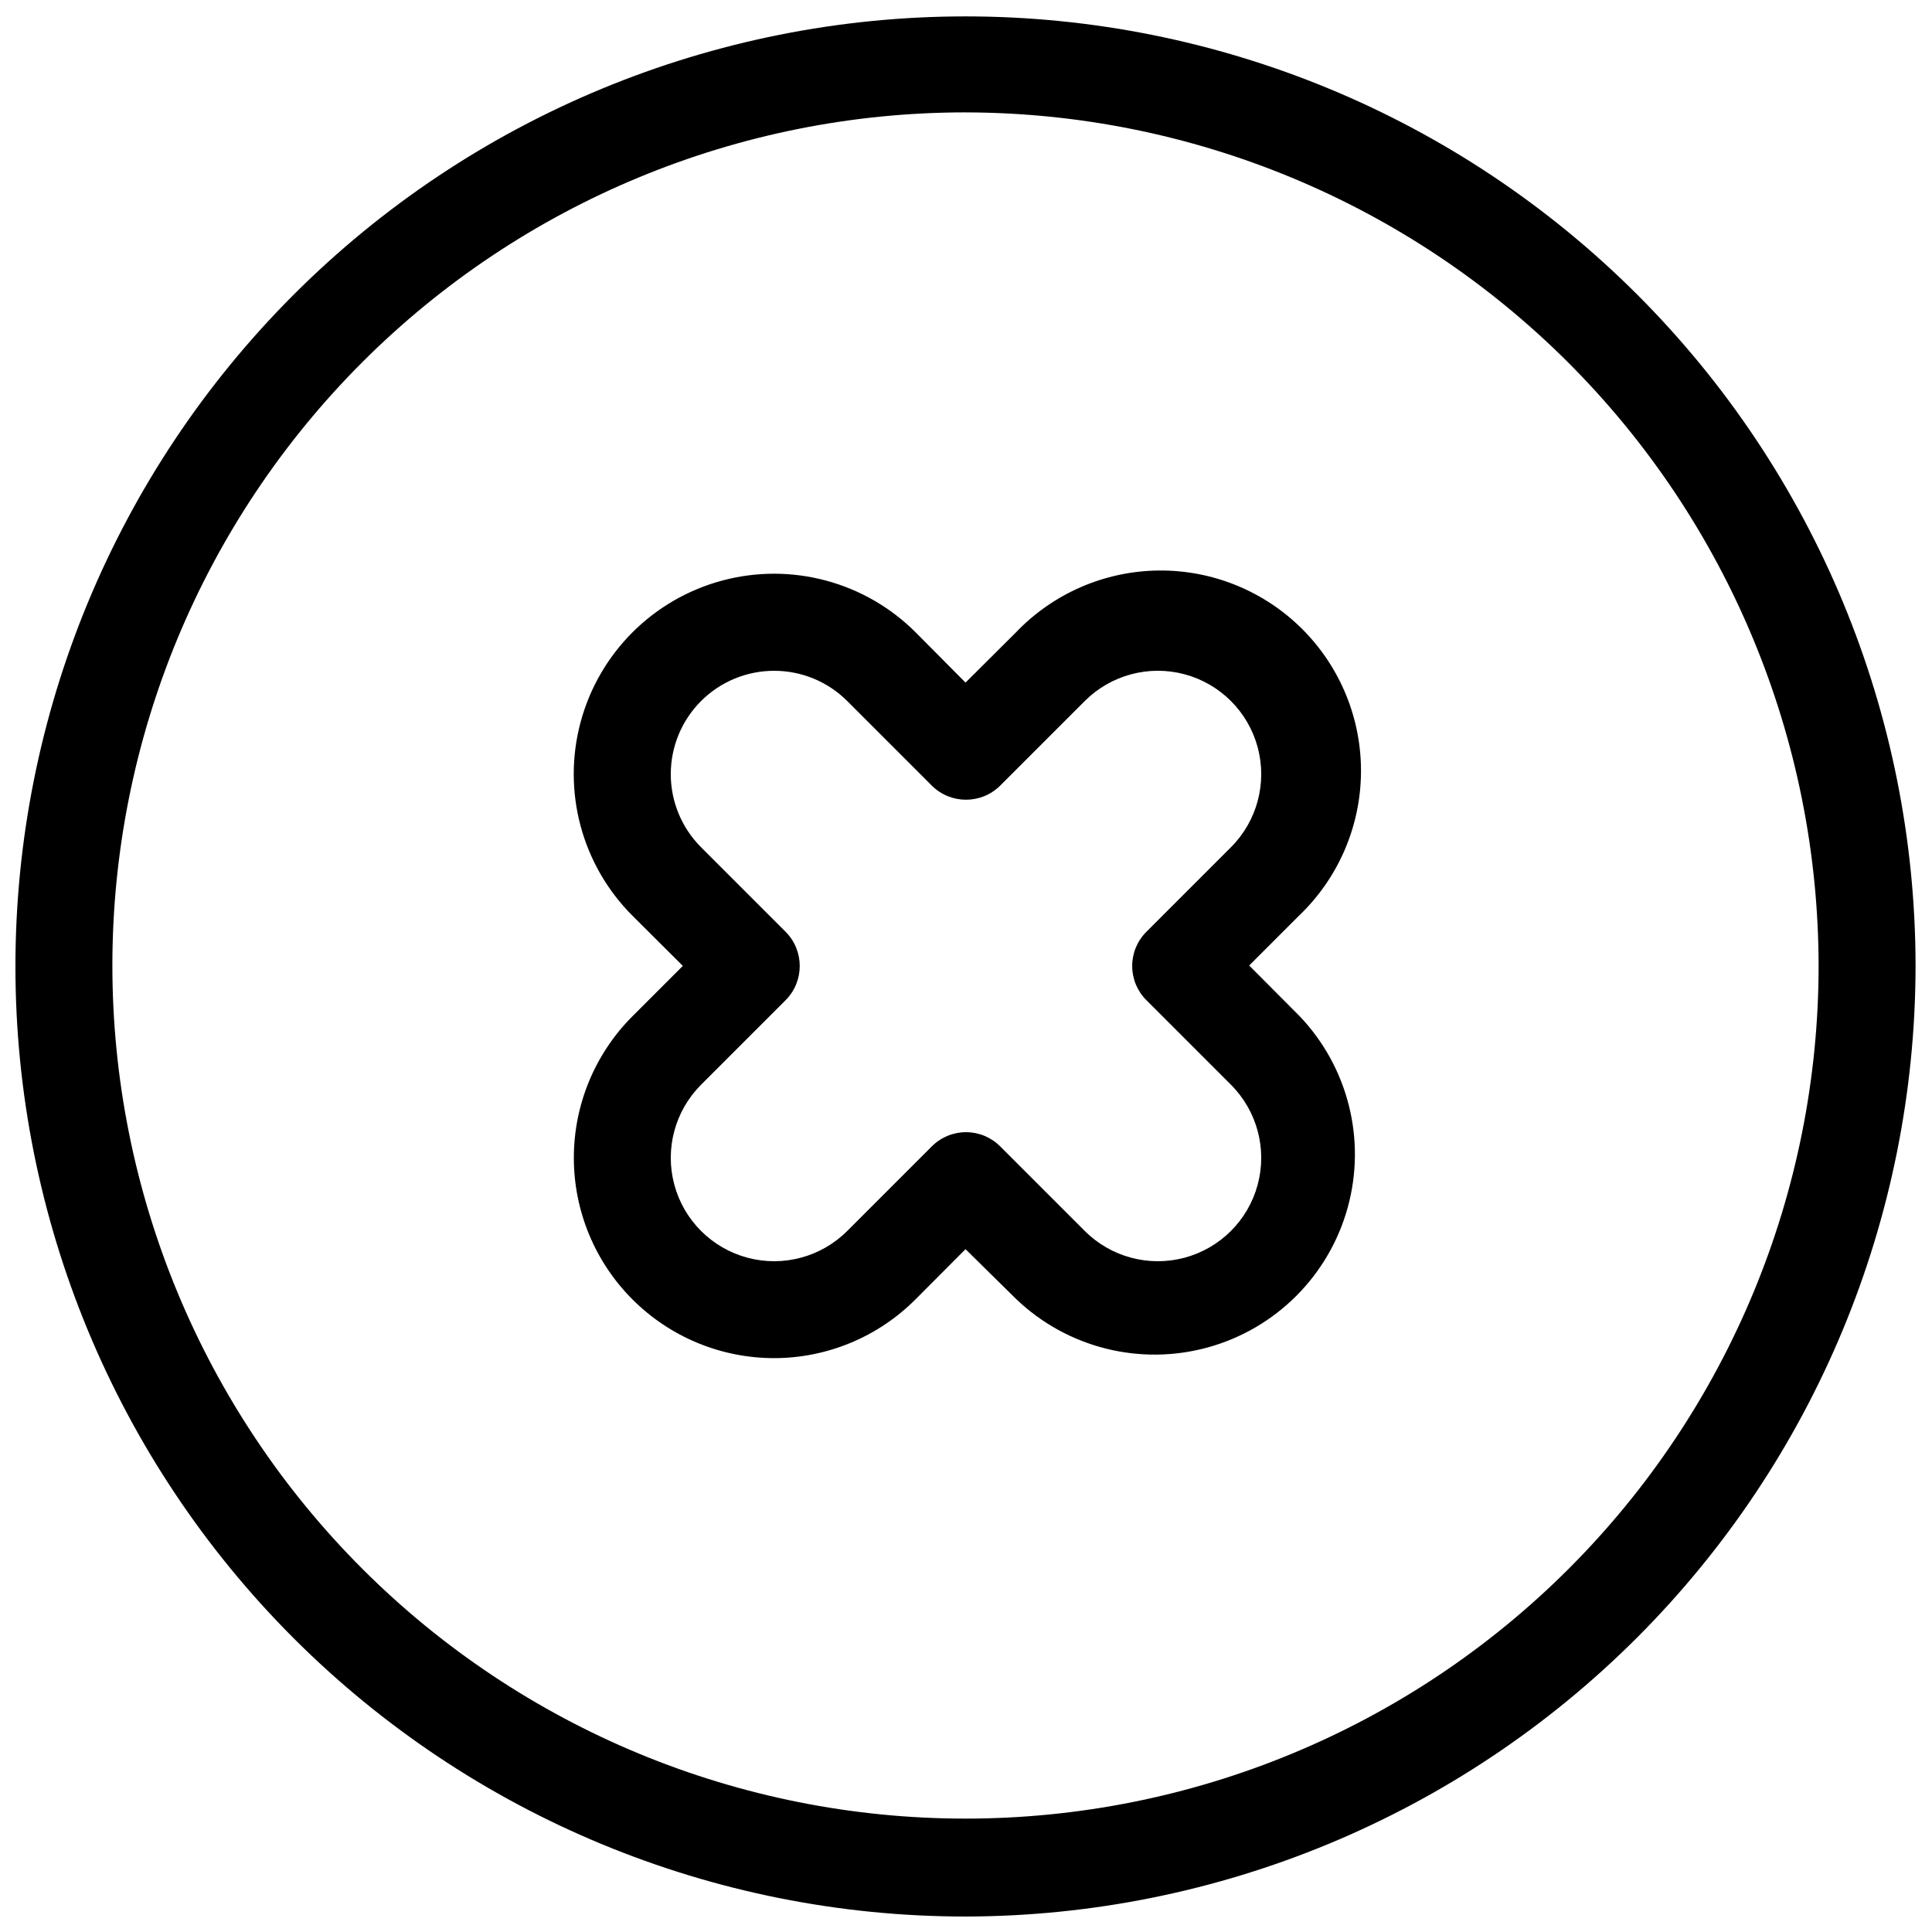
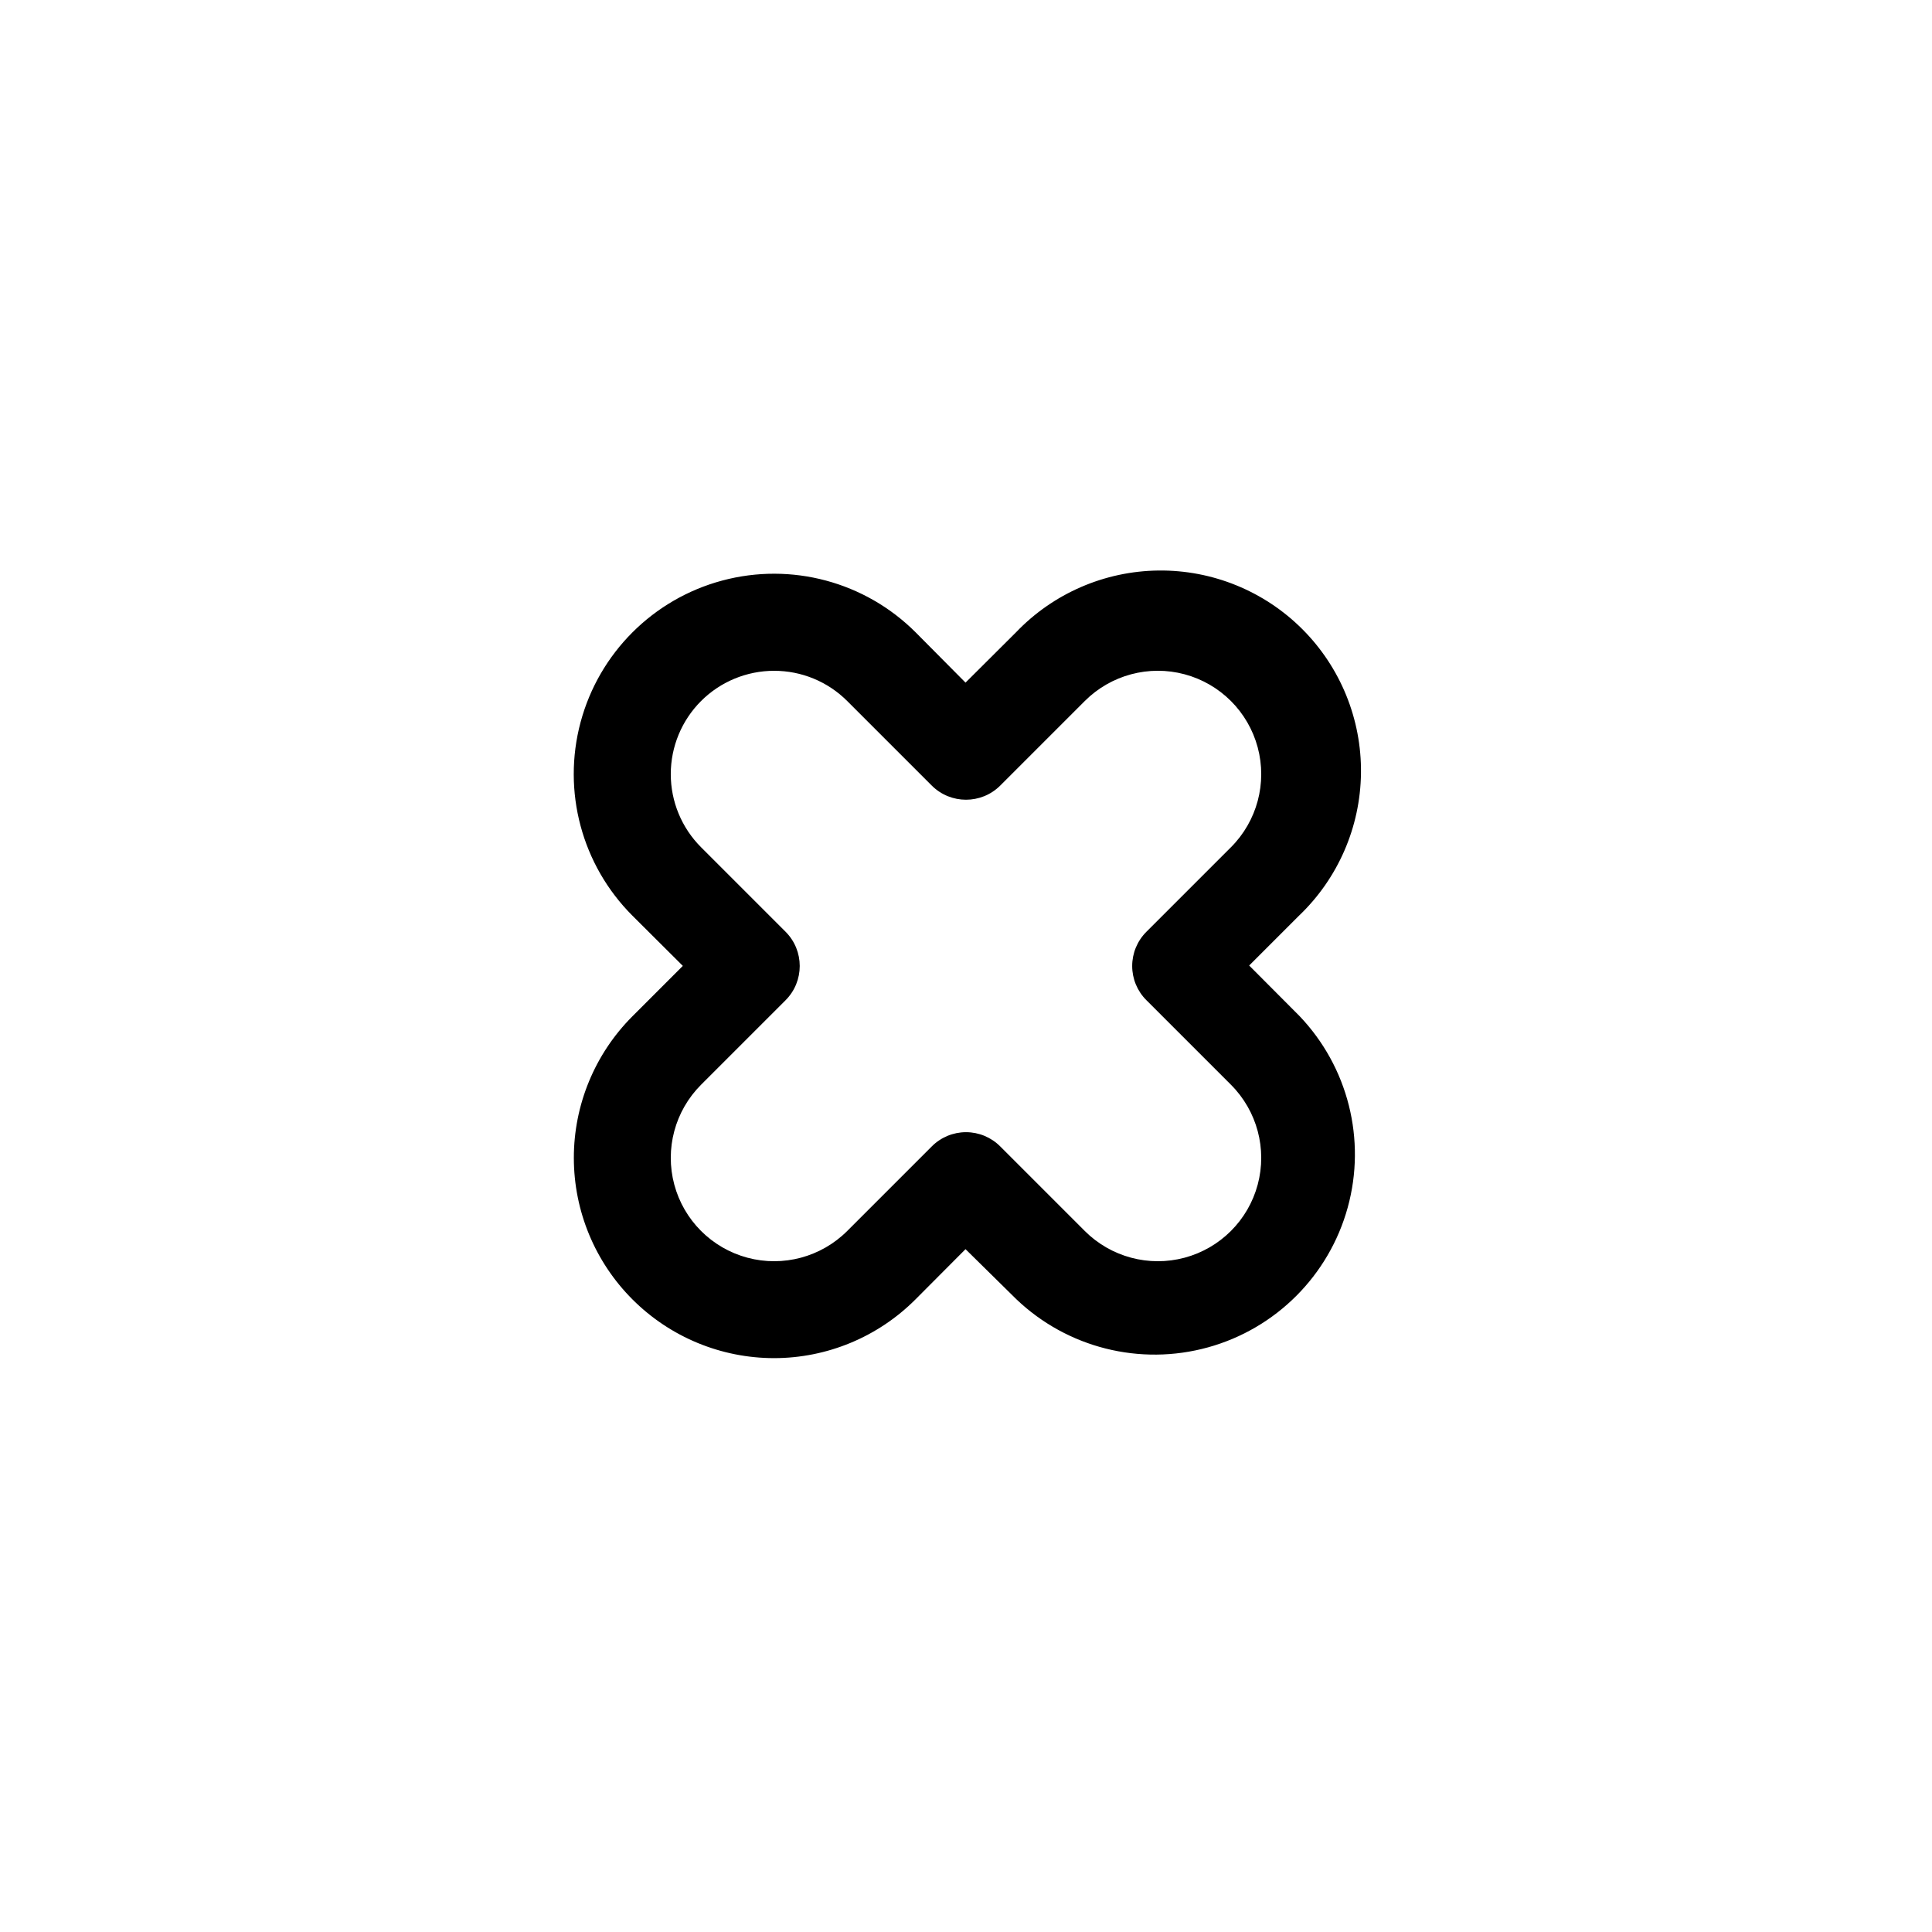
<svg xmlns="http://www.w3.org/2000/svg" width="800px" height="800px" version="1.1" viewBox="144 144 512 512">
  <defs>
    <clipPath id="a">
      <path d="m148.09 148.09h503.81v503.81h-503.81z" />
    </clipPath>
  </defs>
  <g clip-path="url(#a)">
-     <path d="m399.87 651.9c-66.777 0-130.82-26.527-178.04-73.742-47.215-47.219-73.742-111.26-73.742-178.03 0-66.777 26.527-130.82 73.742-178.04 47.219-47.215 111.26-73.742 178.04-73.742 66.773 0 130.82 26.527 178.03 73.742 47.219 47.219 73.742 111.26 73.742 178.04-0.105 66.738-26.668 130.72-73.863 177.91-47.191 47.195-111.17 73.754-177.91 73.863zm0-478.12c-59.961 0-117.47 23.82-159.87 66.219-42.398 42.398-66.219 99.906-66.219 159.87 0 59.961 23.82 117.46 66.219 159.86 42.398 42.402 99.906 66.219 159.87 66.219 59.961 0 117.46-23.816 159.86-66.219 42.402-42.398 66.219-99.902 66.219-159.86-0.094-59.934-23.945-117.38-66.32-159.76-42.379-42.379-99.832-66.23-159.76-66.324z" />
-   </g>
+     </g>
  <path d="m349.16 503.92c-14.074 0-27.574-5.59-37.527-15.539-9.957-9.949-15.551-23.441-15.559-37.516-0.008-14.078 5.578-27.578 15.523-37.535l13.359-13.359-13.359-13.309c-13.41-13.41-18.648-32.953-13.738-51.273 4.91-18.32 19.215-32.625 37.535-37.535 18.32-4.91 37.863 0.328 51.273 13.738l13.207 13.309 13.359-13.309c9.871-10.328 23.492-16.238 37.777-16.398 14.289-0.16 28.035 5.449 38.137 15.555 10.098 10.109 15.695 23.859 15.527 38.145-0.168 14.289-6.09 27.906-16.422 37.77l-13.207 13.207 13.309 13.359c12.902 13.496 17.766 32.785 12.801 50.785-4.965 18.004-19.023 32.074-37.023 37.051-18 4.977-37.289 0.129-50.797-12.766l-13.461-13.258-13.309 13.359c-9.922 9.922-23.375 15.504-37.406 15.52zm0-182.15c-7.266-0.004-14.234 2.879-19.375 8.016-5.137 5.137-8.023 12.105-8.023 19.371s2.887 14.234 8.027 19.371l22.402 22.402c4.996 5.012 4.996 13.125 0 18.137l-22.402 22.402c-6.922 6.922-9.625 17.008-7.094 26.465 2.535 9.453 9.918 16.836 19.375 19.371 9.453 2.531 19.539-0.172 26.461-7.09l22.402-22.402v-0.004c2.402-2.41 5.664-3.769 9.07-3.769 3.402 0 6.668 1.359 9.066 3.769l22.402 22.402v0.004c6.922 6.918 17.008 9.621 26.465 7.09 9.453-2.535 16.836-9.918 19.371-19.371 2.531-9.457-0.172-19.543-7.09-26.465l-22.402-22.402h-0.004c-2.41-2.398-3.769-5.664-3.769-9.066 0-3.406 1.359-6.668 3.769-9.07l22.402-22.402h0.004c6.918-6.922 9.621-17.008 7.09-26.461-2.535-9.457-9.918-16.84-19.371-19.375-9.457-2.531-19.543 0.172-26.465 7.094l-22.402 22.402c-5.012 4.996-13.125 4.996-18.137 0l-22.402-22.402c-5.137-5.141-12.105-8.027-19.371-8.016z" />
</svg>